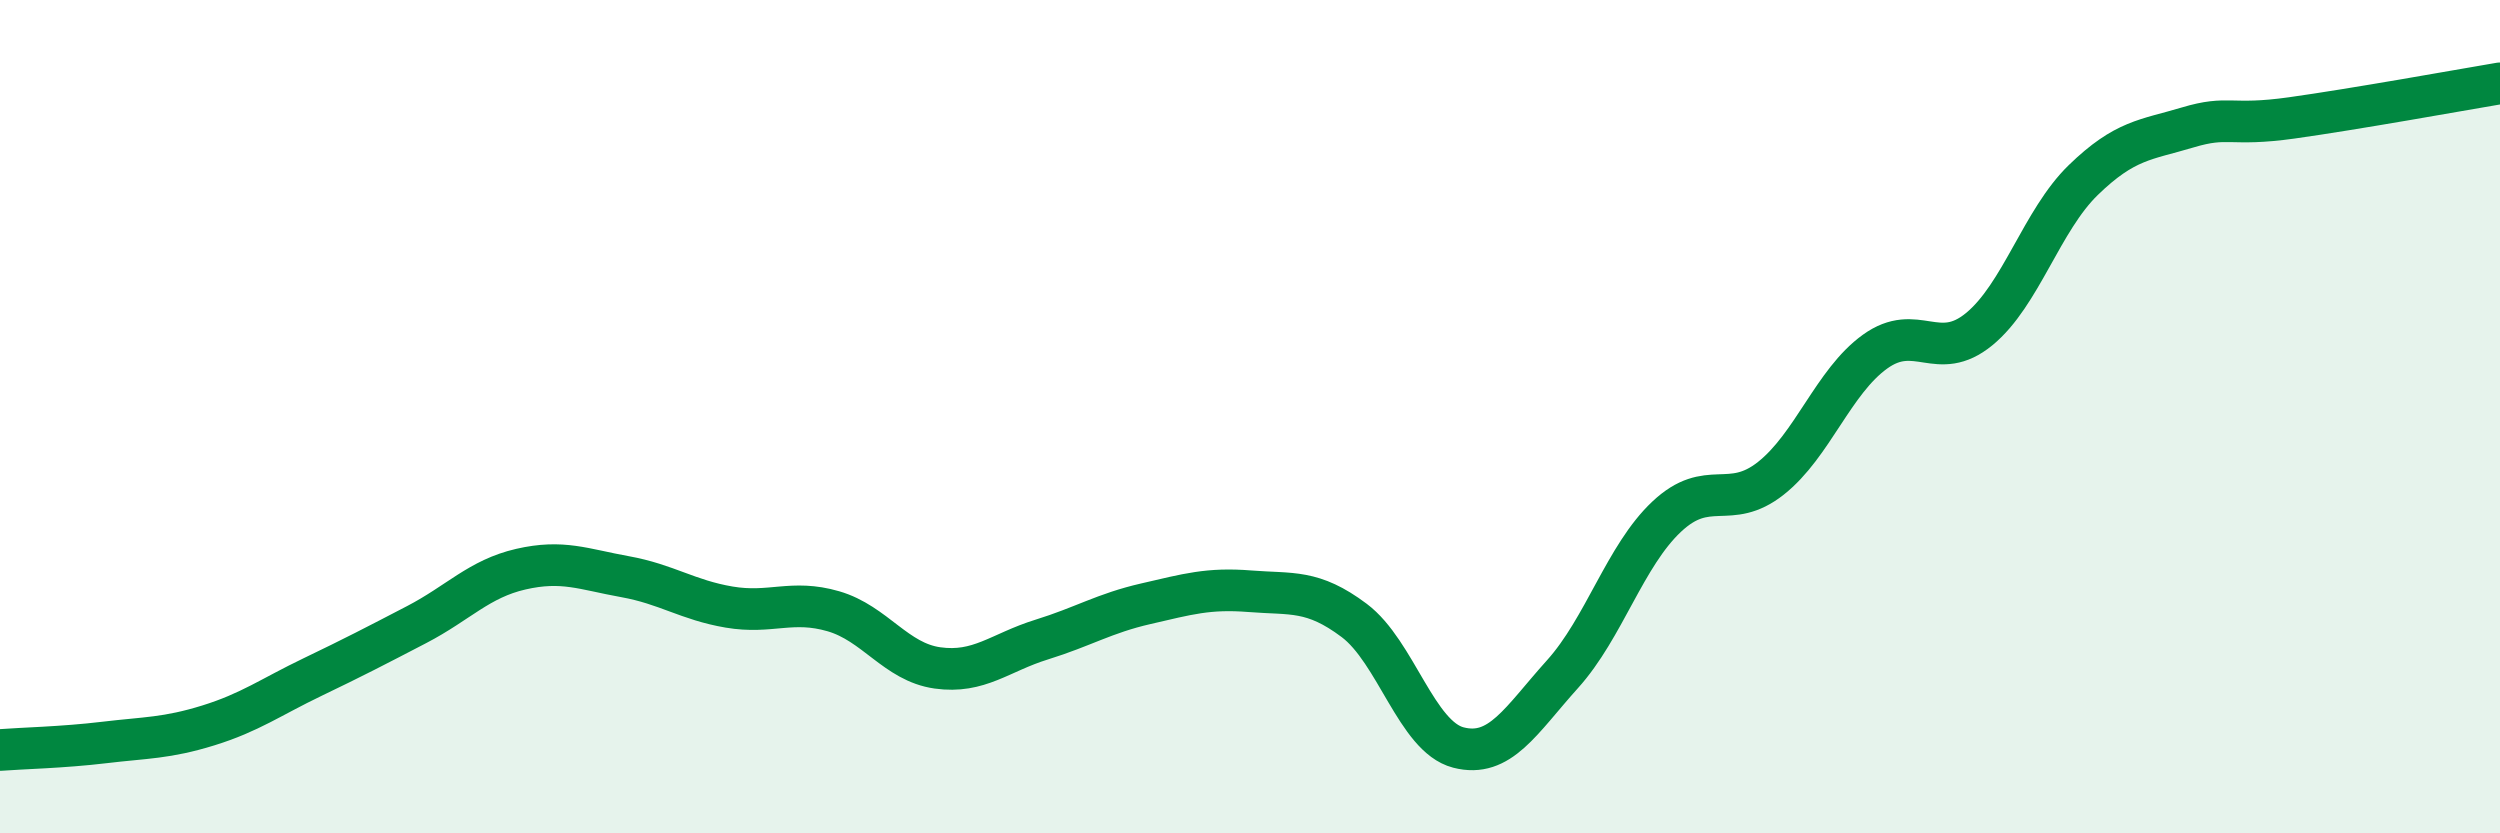
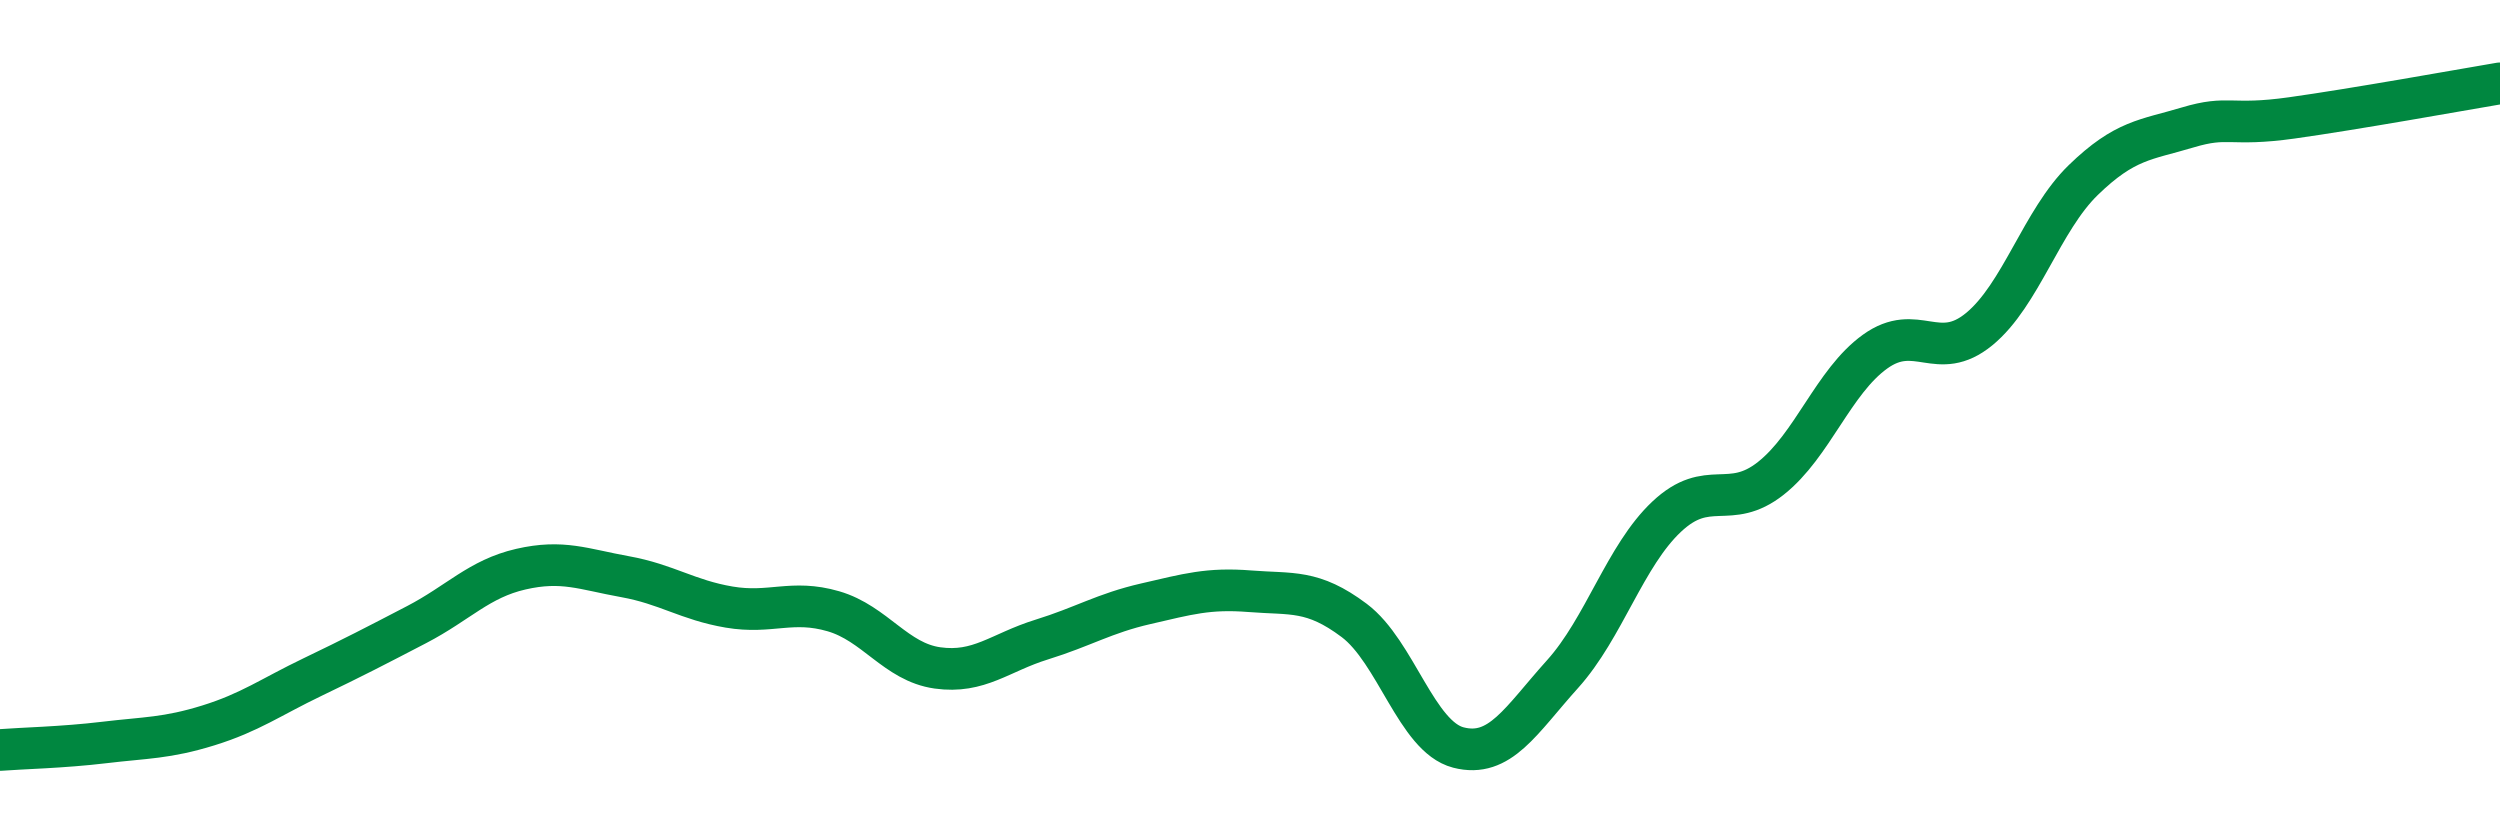
<svg xmlns="http://www.w3.org/2000/svg" width="60" height="20" viewBox="0 0 60 20">
-   <path d="M 0,18 C 0.5,17.96 1.5,17.94 2.5,17.82 C 3.5,17.7 4,17.72 5,17.41 C 6,17.1 6.5,16.73 7.5,16.25 C 8.5,15.77 9,15.51 10,14.99 C 11,14.47 11.5,13.89 12.5,13.66 C 13.5,13.43 14,13.66 15,13.84 C 16,14.02 16.5,14.4 17.5,14.57 C 18.5,14.74 19,14.38 20,14.67 C 21,14.96 21.5,15.89 22.5,16.03 C 23.5,16.17 24,15.66 25,15.35 C 26,15.04 26.5,14.72 27.5,14.49 C 28.5,14.26 29,14.11 30,14.19 C 31,14.27 31.5,14.14 32.5,14.89 C 33.5,15.64 34,17.68 35,17.94 C 36,18.2 36.5,17.29 37.5,16.18 C 38.5,15.07 39,13.34 40,12.4 C 41,11.46 41.5,12.27 42.5,11.48 C 43.5,10.69 44,9.16 45,8.44 C 46,7.72 46.5,8.72 47.5,7.9 C 48.5,7.08 49,5.29 50,4.32 C 51,3.35 51.5,3.36 52.5,3.06 C 53.5,2.76 53.5,3.04 55,2.83 C 56.5,2.62 59,2.17 60,2L60 20L0 20Z" fill="#008740" opacity="0.1" stroke-linecap="round" stroke-linejoin="round" />
  <path d="M 0,18 C 0.5,17.96 1.5,17.94 2.5,17.82 C 3.5,17.7 4,17.72 5,17.41 C 6,17.1 6.5,16.73 7.5,16.25 C 8.5,15.77 9,15.51 10,14.99 C 11,14.47 11.5,13.89 12.5,13.66 C 13.5,13.43 14,13.66 15,13.84 C 16,14.02 16.5,14.4 17.5,14.57 C 18.5,14.74 19,14.38 20,14.67 C 21,14.96 21.5,15.89 22.5,16.03 C 23.5,16.17 24,15.66 25,15.35 C 26,15.04 26.5,14.72 27.5,14.49 C 28.5,14.26 29,14.11 30,14.19 C 31,14.27 31.5,14.14 32.5,14.89 C 33.5,15.64 34,17.68 35,17.94 C 36,18.2 36.5,17.29 37.5,16.18 C 38.5,15.07 39,13.34 40,12.4 C 41,11.46 41.5,12.27 42.5,11.48 C 43.5,10.69 44,9.16 45,8.44 C 46,7.72 46.5,8.72 47.5,7.9 C 48.5,7.08 49,5.29 50,4.32 C 51,3.35 51.5,3.36 52.5,3.06 C 53.5,2.76 53.5,3.04 55,2.83 C 56.5,2.62 59,2.17 60,2" stroke="#008740" stroke-width="1" fill="none" stroke-linecap="round" stroke-linejoin="round" />
</svg>